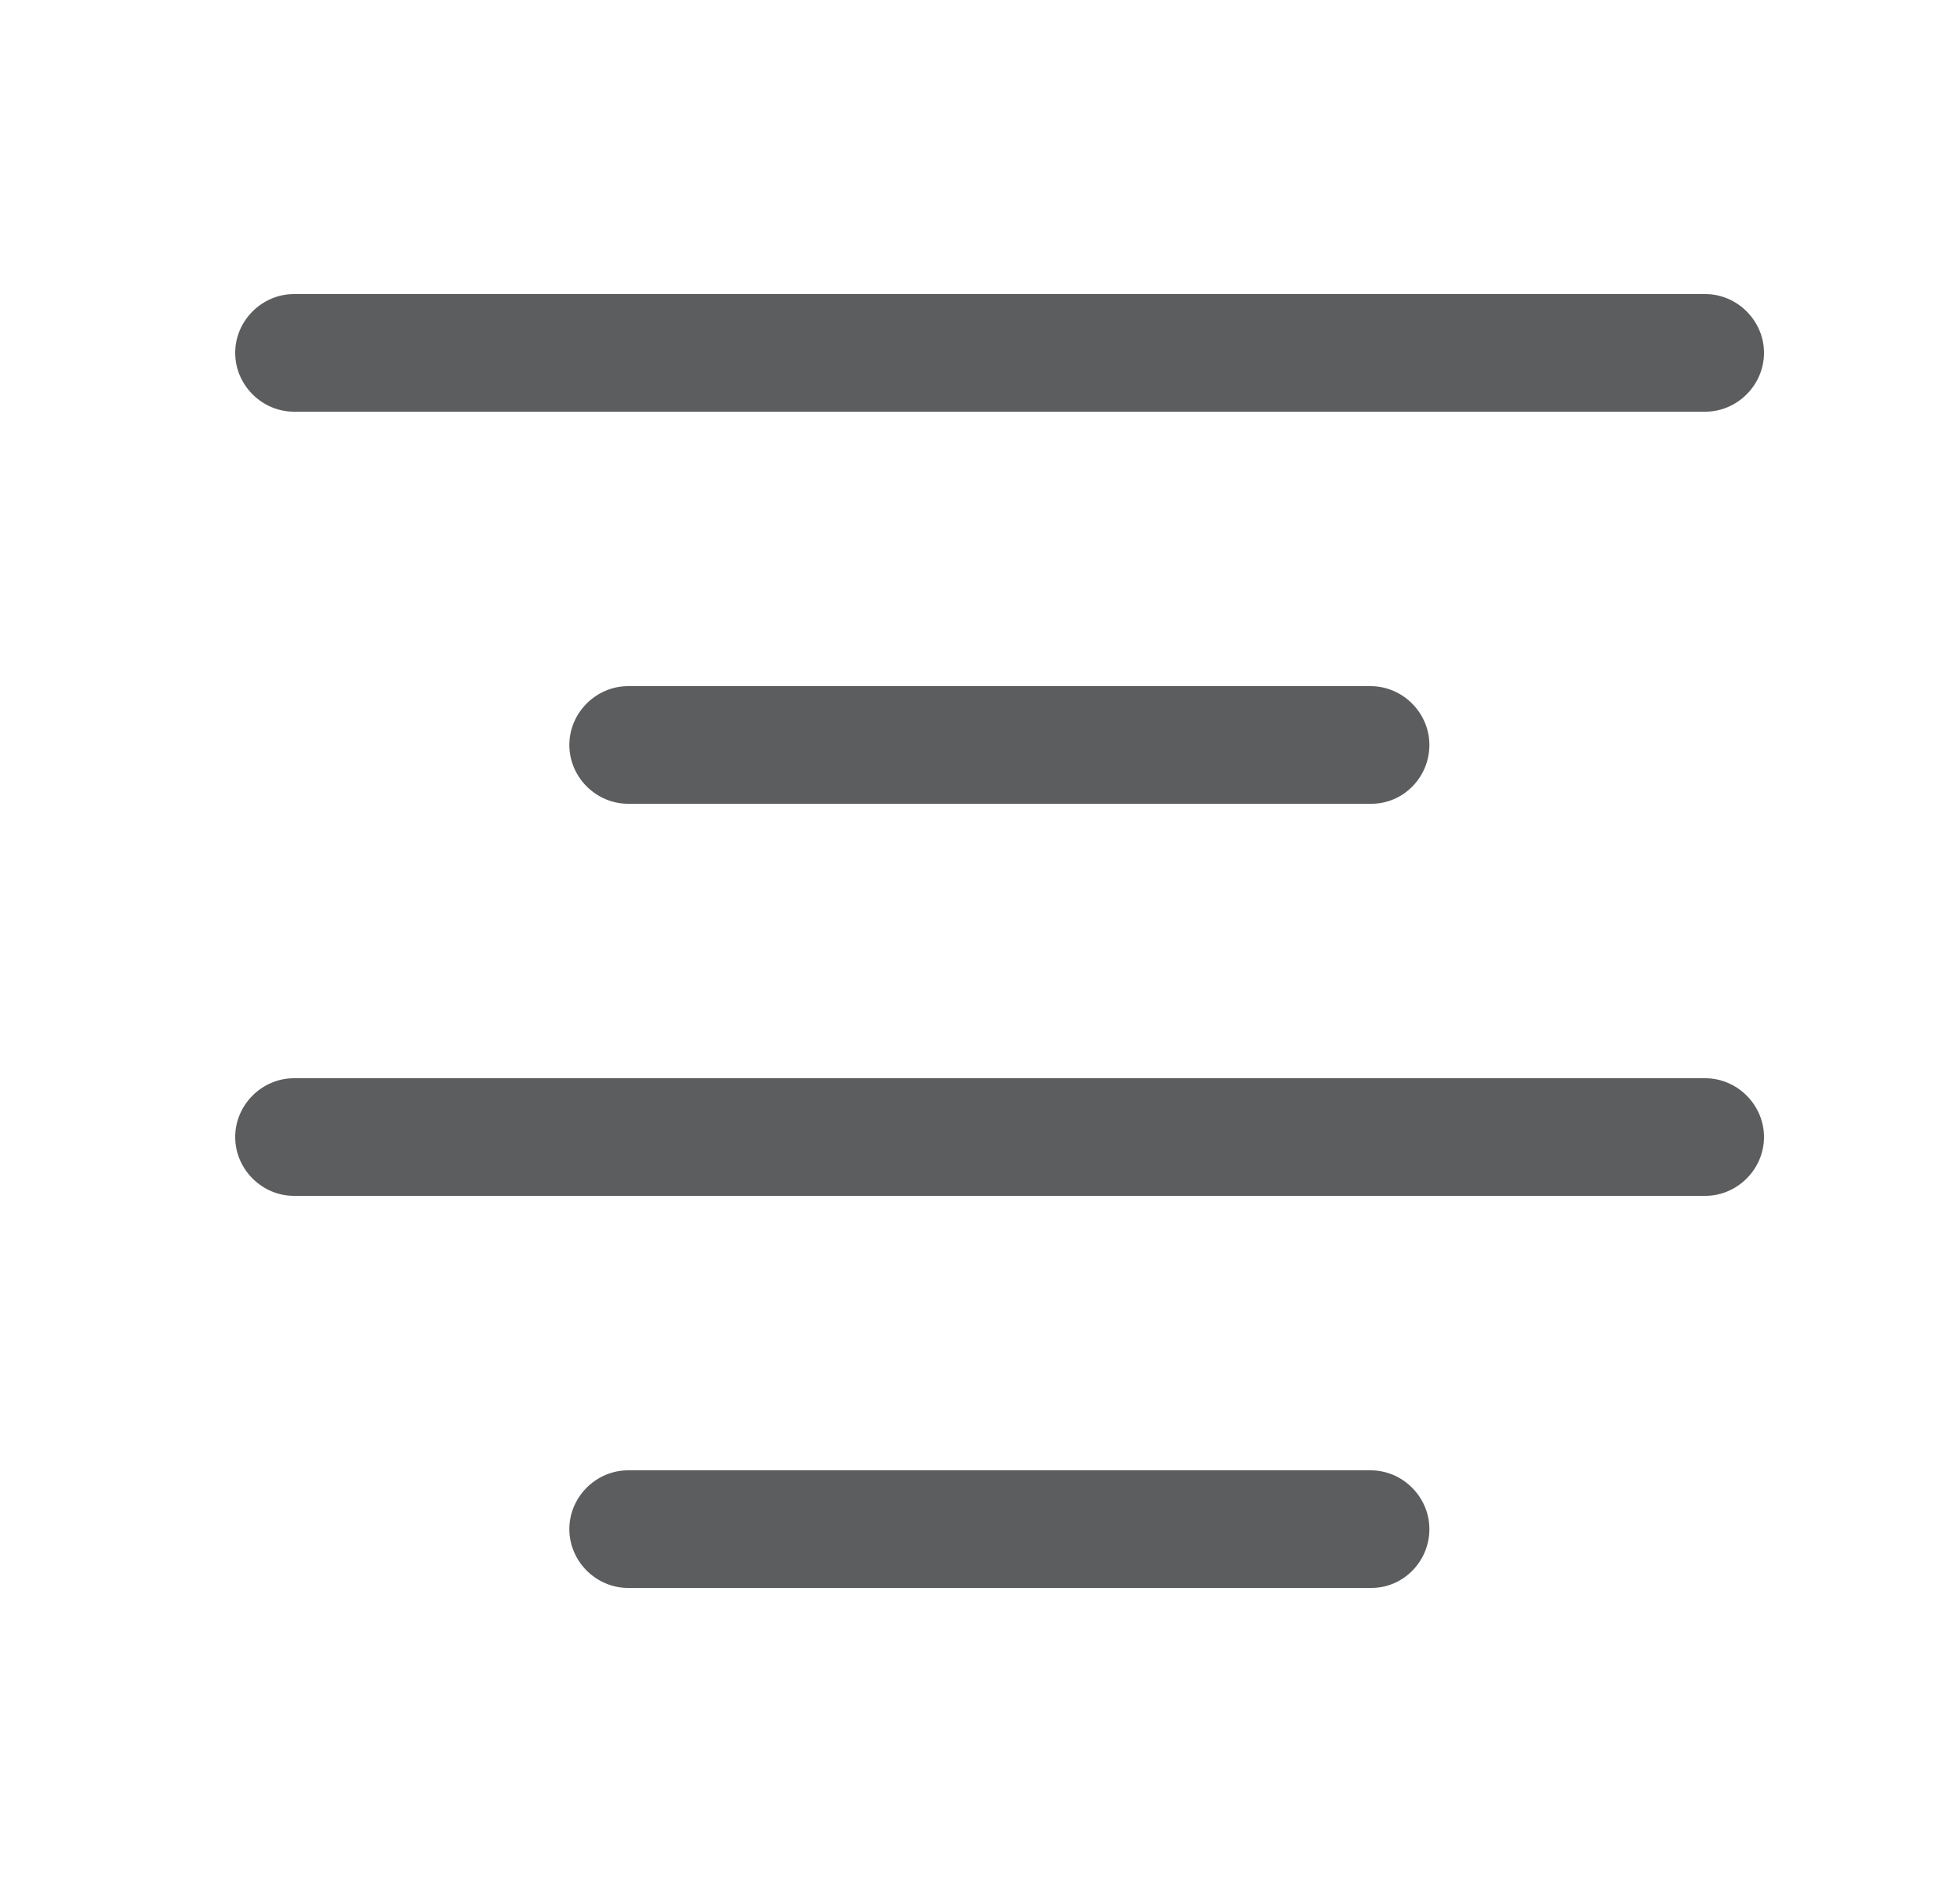
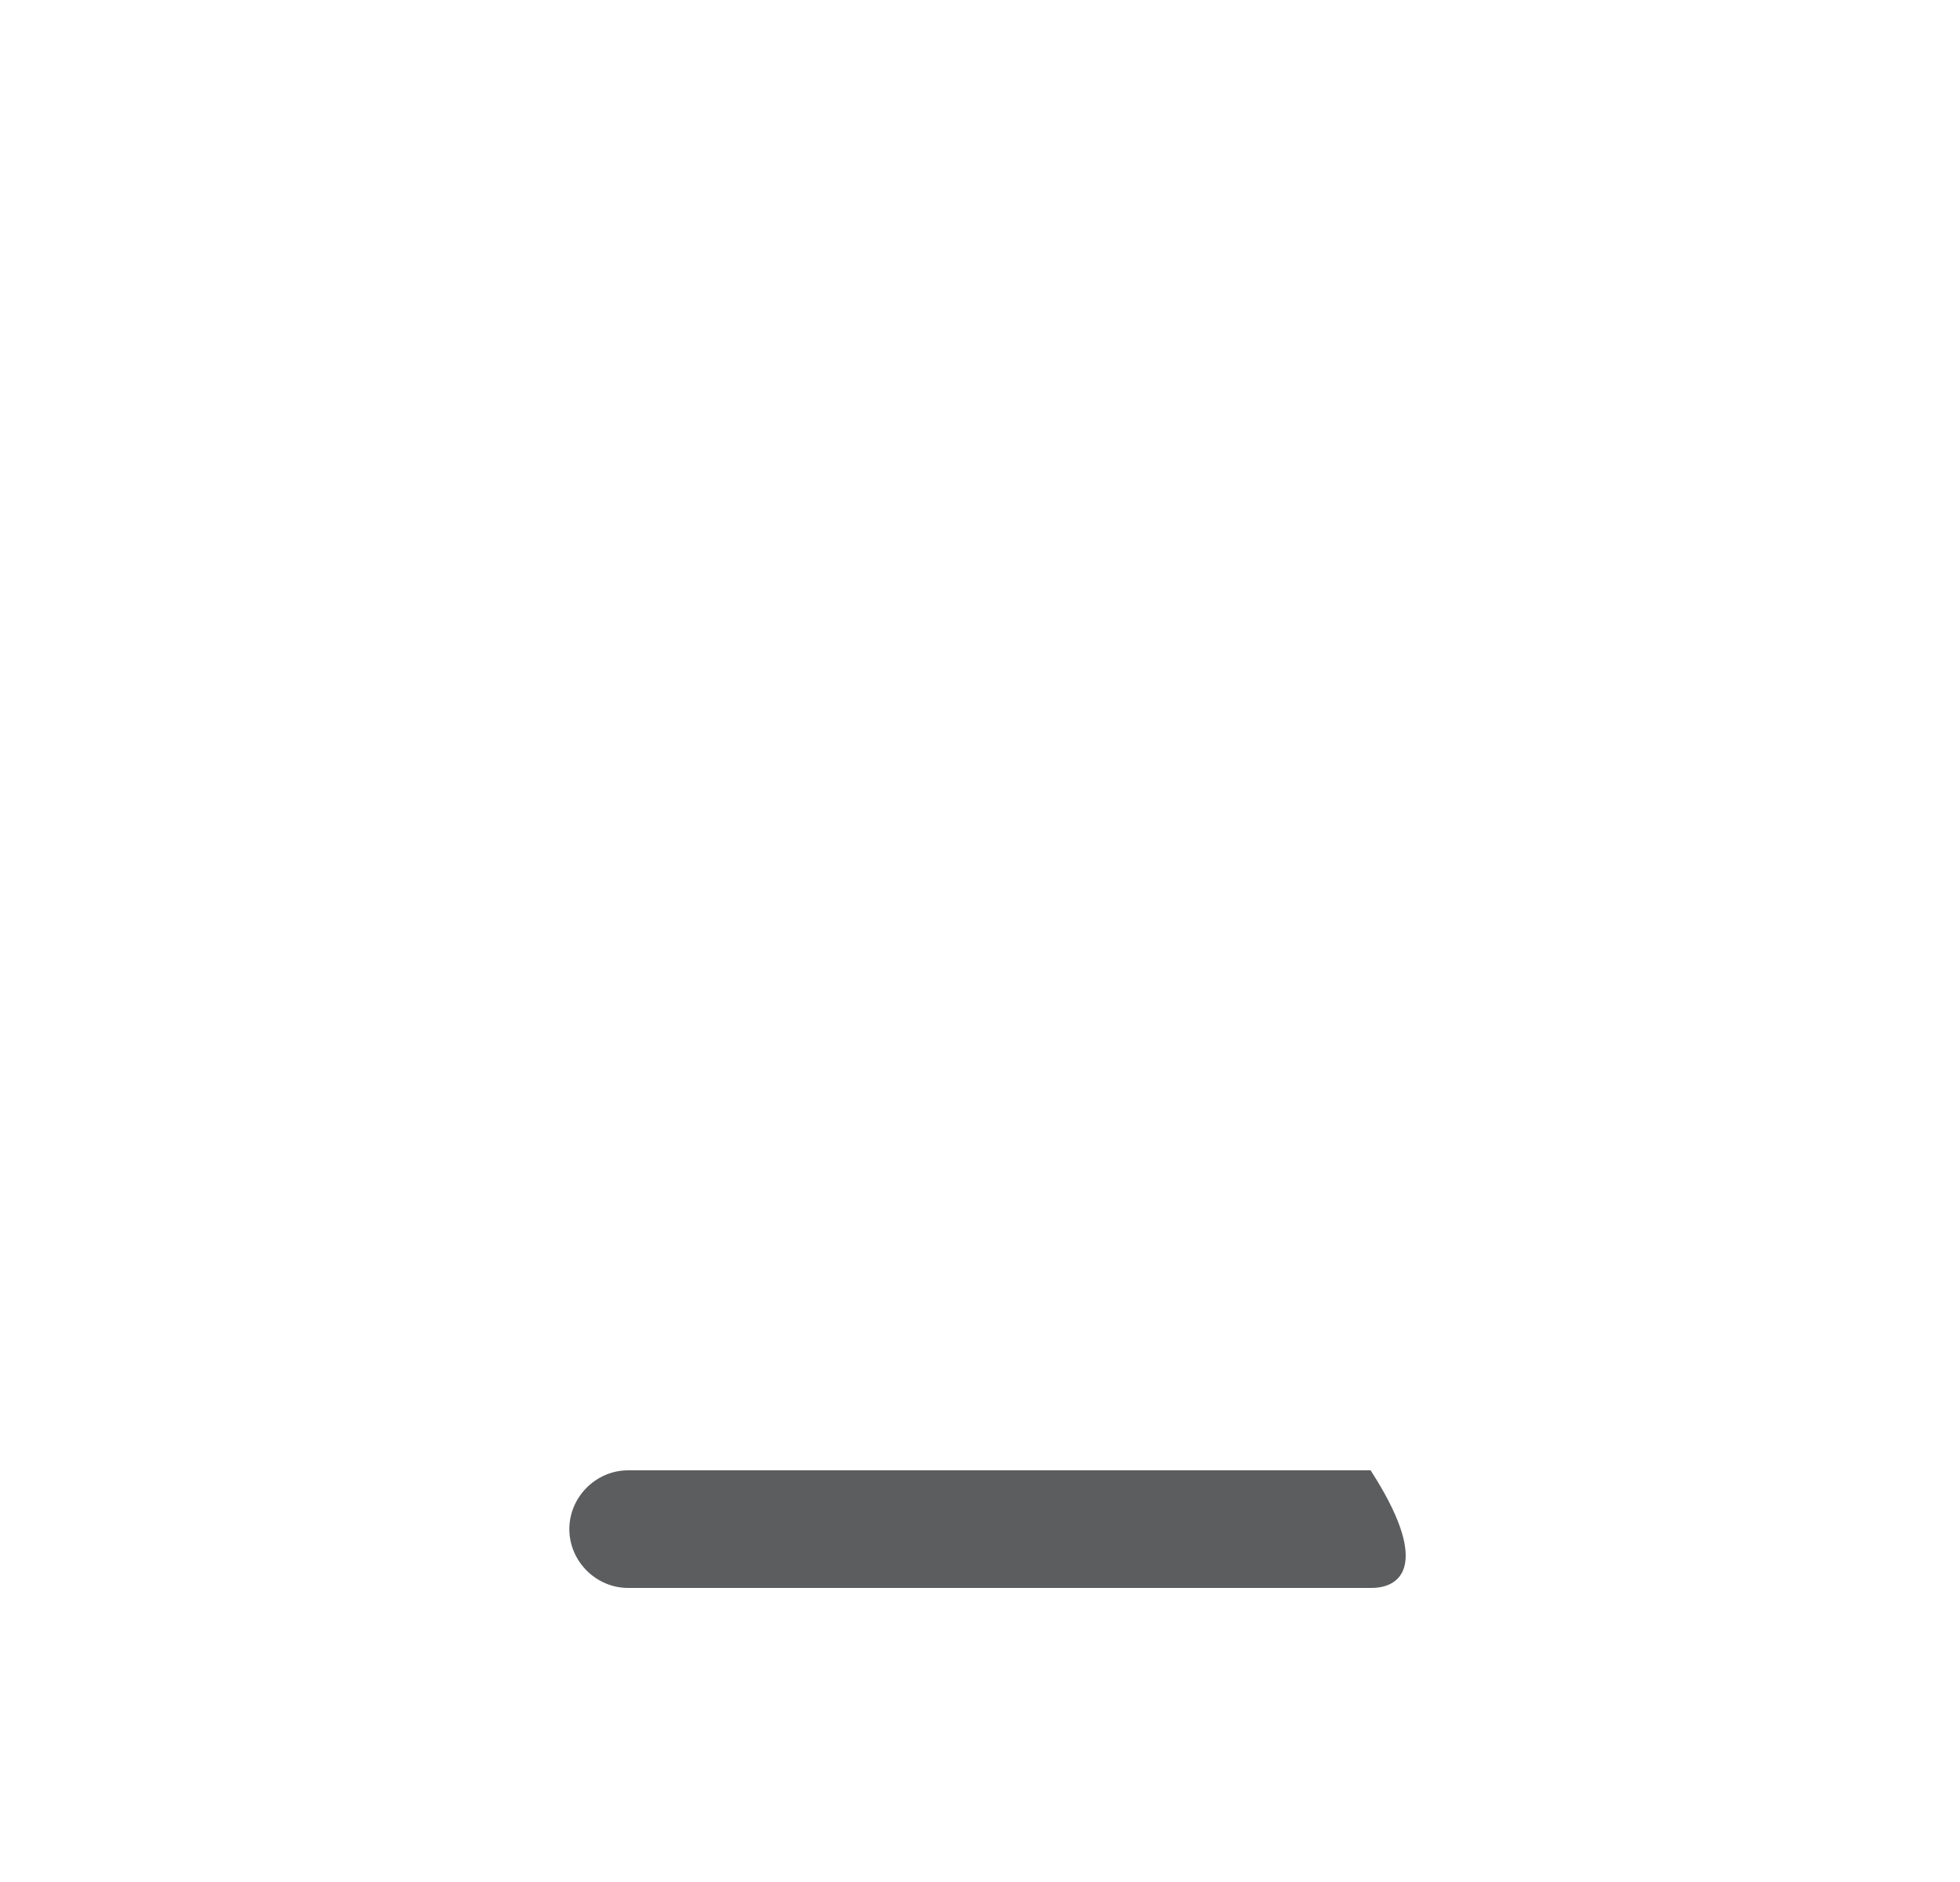
<svg xmlns="http://www.w3.org/2000/svg" width="25" height="24" viewBox="0 0 25 24" fill="none">
-   <path d="M21.75 5.25H3.75C3.34 5.25 3 4.91 3 4.5C3 4.09 3.34 3.75 3.75 3.75H21.75C22.16 3.75 22.5 4.09 22.5 4.5C22.5 4.91 22.16 5.25 21.75 5.25Z" fill="#18191B" fill-opacity="0.7" />
-   <path d="M17.492 10.25H8.012C7.602 10.25 7.262 9.91 7.262 9.5C7.262 9.09 7.602 8.75 8.012 8.75H17.482C17.892 8.75 18.232 9.09 18.232 9.5C18.232 9.91 17.902 10.25 17.492 10.25Z" fill="#18191B" fill-opacity="0.7" />
-   <path d="M21.75 15.25H3.75C3.34 15.25 3 14.91 3 14.5C3 14.09 3.34 13.75 3.75 13.75H21.75C22.16 13.75 22.5 14.09 22.5 14.5C22.5 14.91 22.16 15.25 21.75 15.25Z" fill="#18191B" fill-opacity="0.7" />
-   <path d="M17.492 20.25H8.012C7.602 20.25 7.262 19.91 7.262 19.5C7.262 19.09 7.602 18.75 8.012 18.75H17.482C17.892 18.75 18.232 19.09 18.232 19.5C18.232 19.91 17.902 20.25 17.492 20.25Z" fill="#18191B" fill-opacity="0.7" />
+   <path d="M17.492 20.25H8.012C7.602 20.25 7.262 19.91 7.262 19.5C7.262 19.09 7.602 18.75 8.012 18.75H17.482C18.232 19.91 17.902 20.25 17.492 20.25Z" fill="#18191B" fill-opacity="0.7" />
</svg>